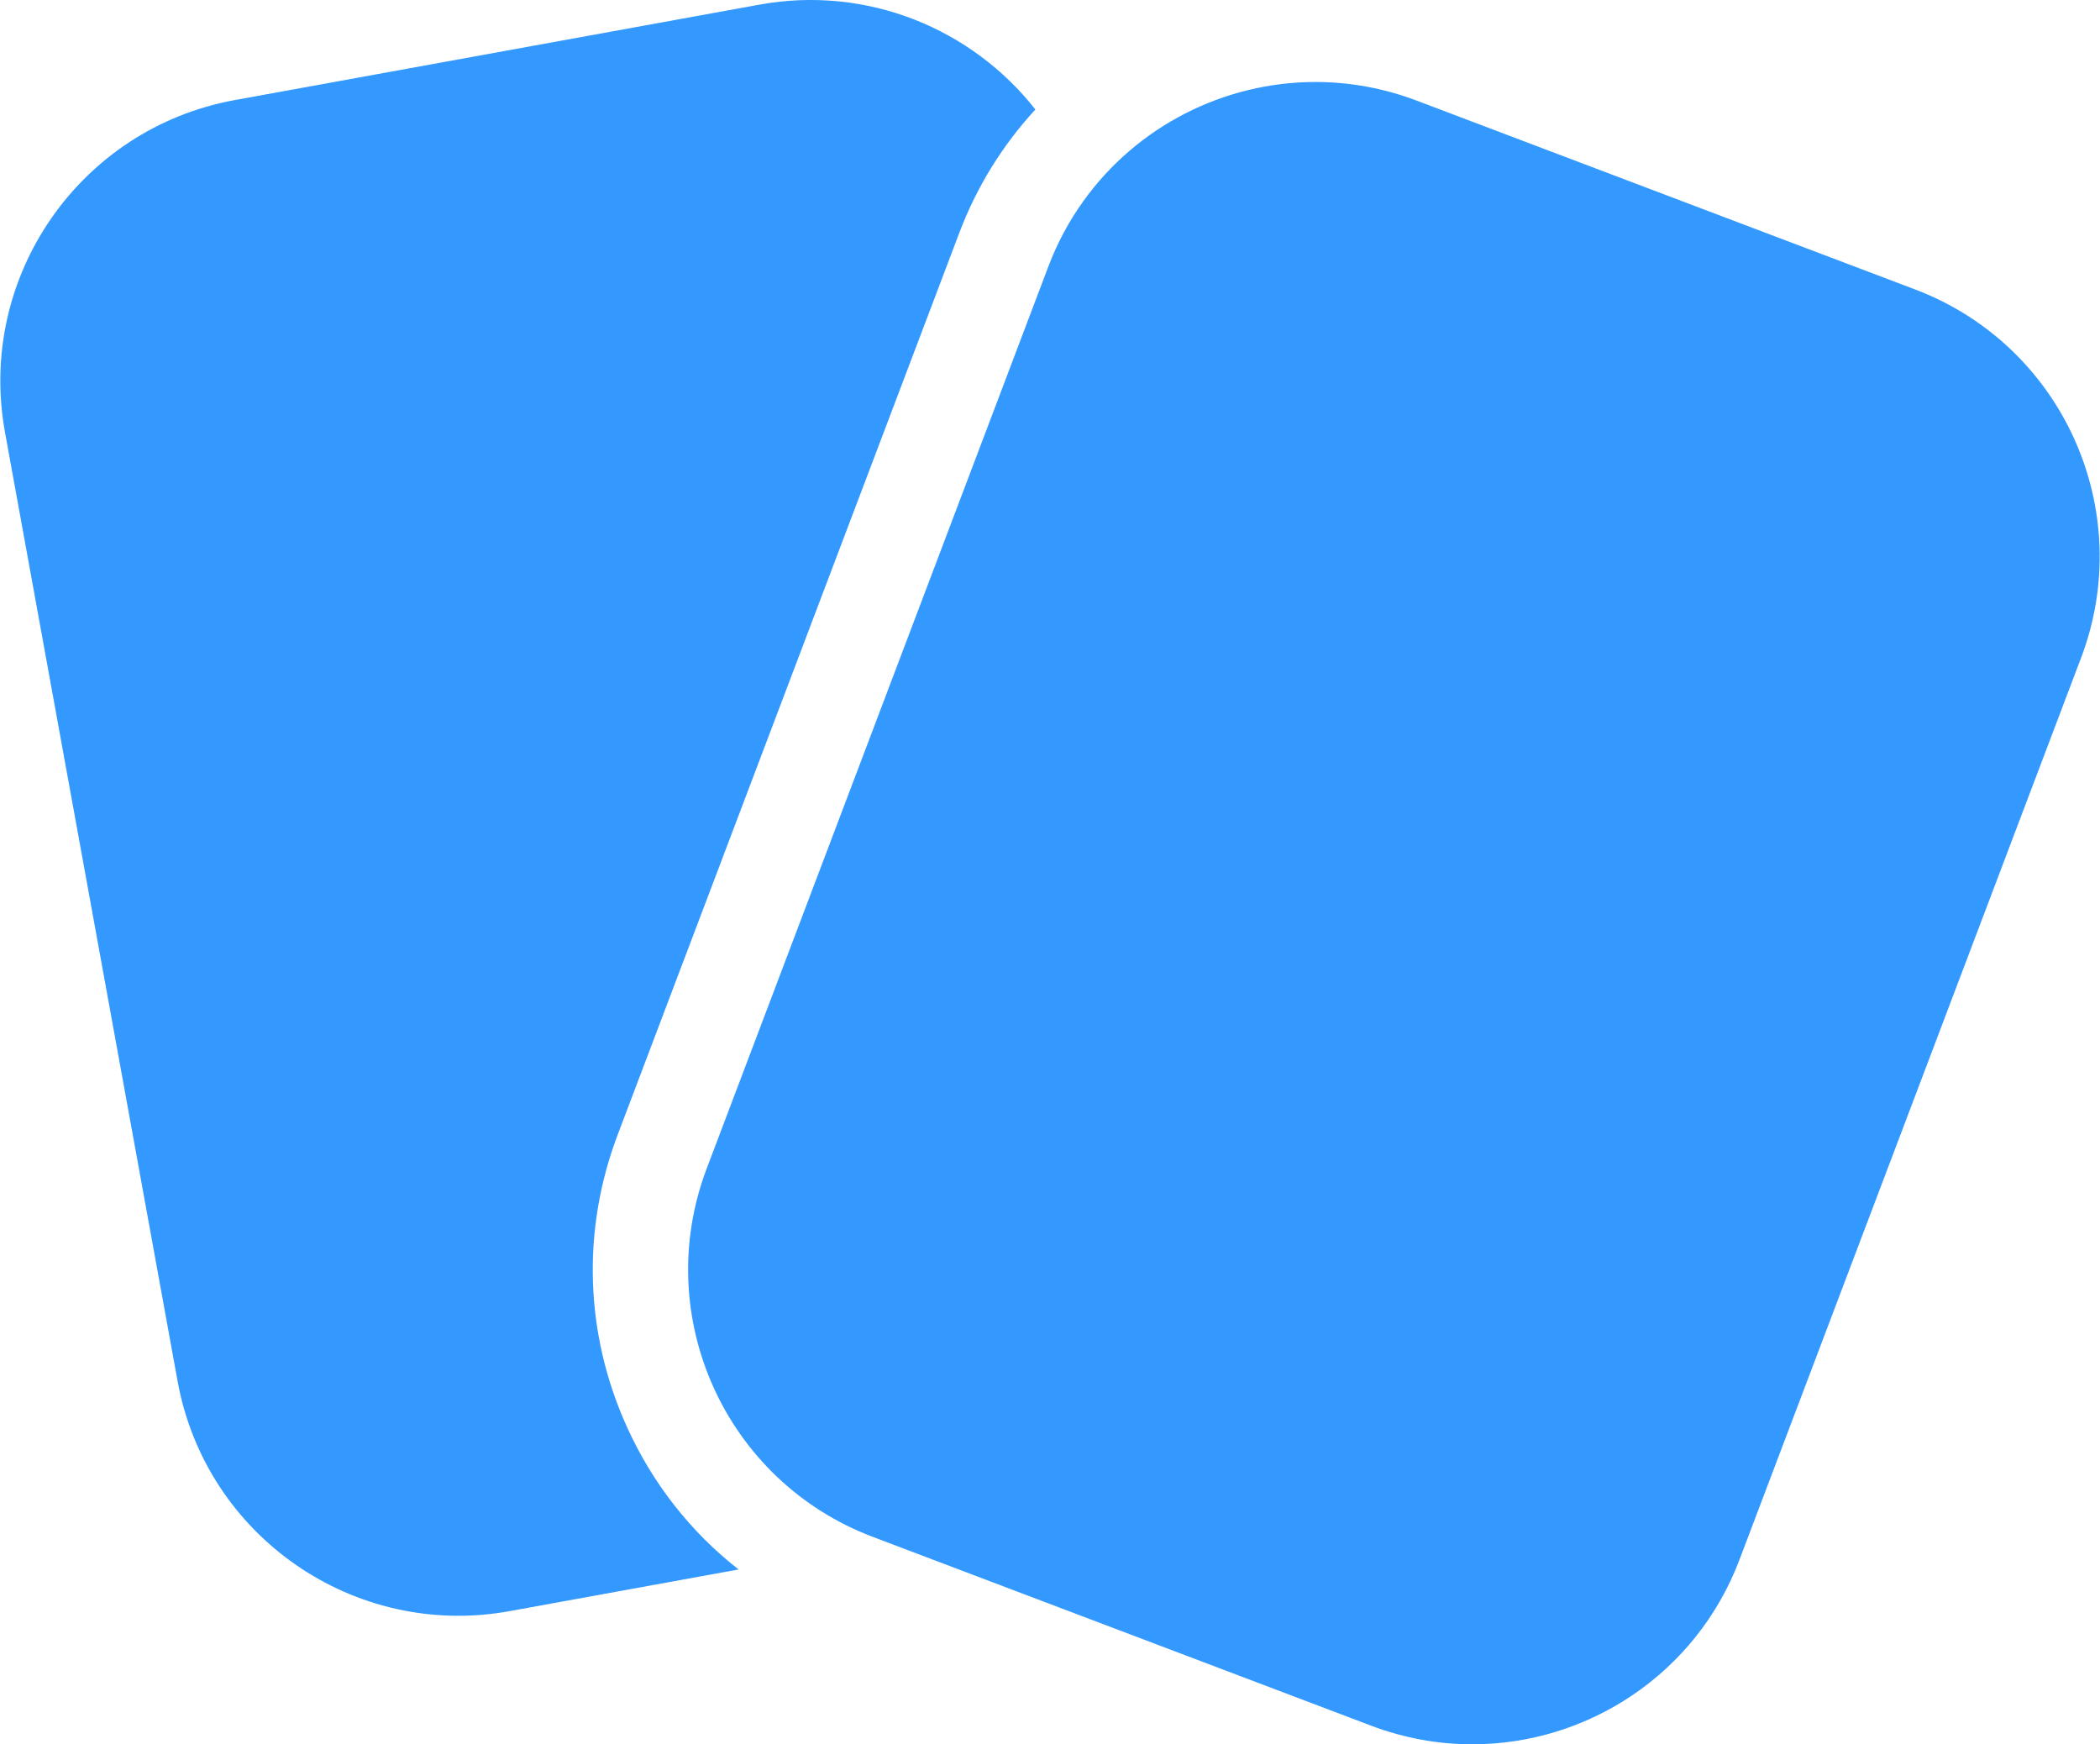
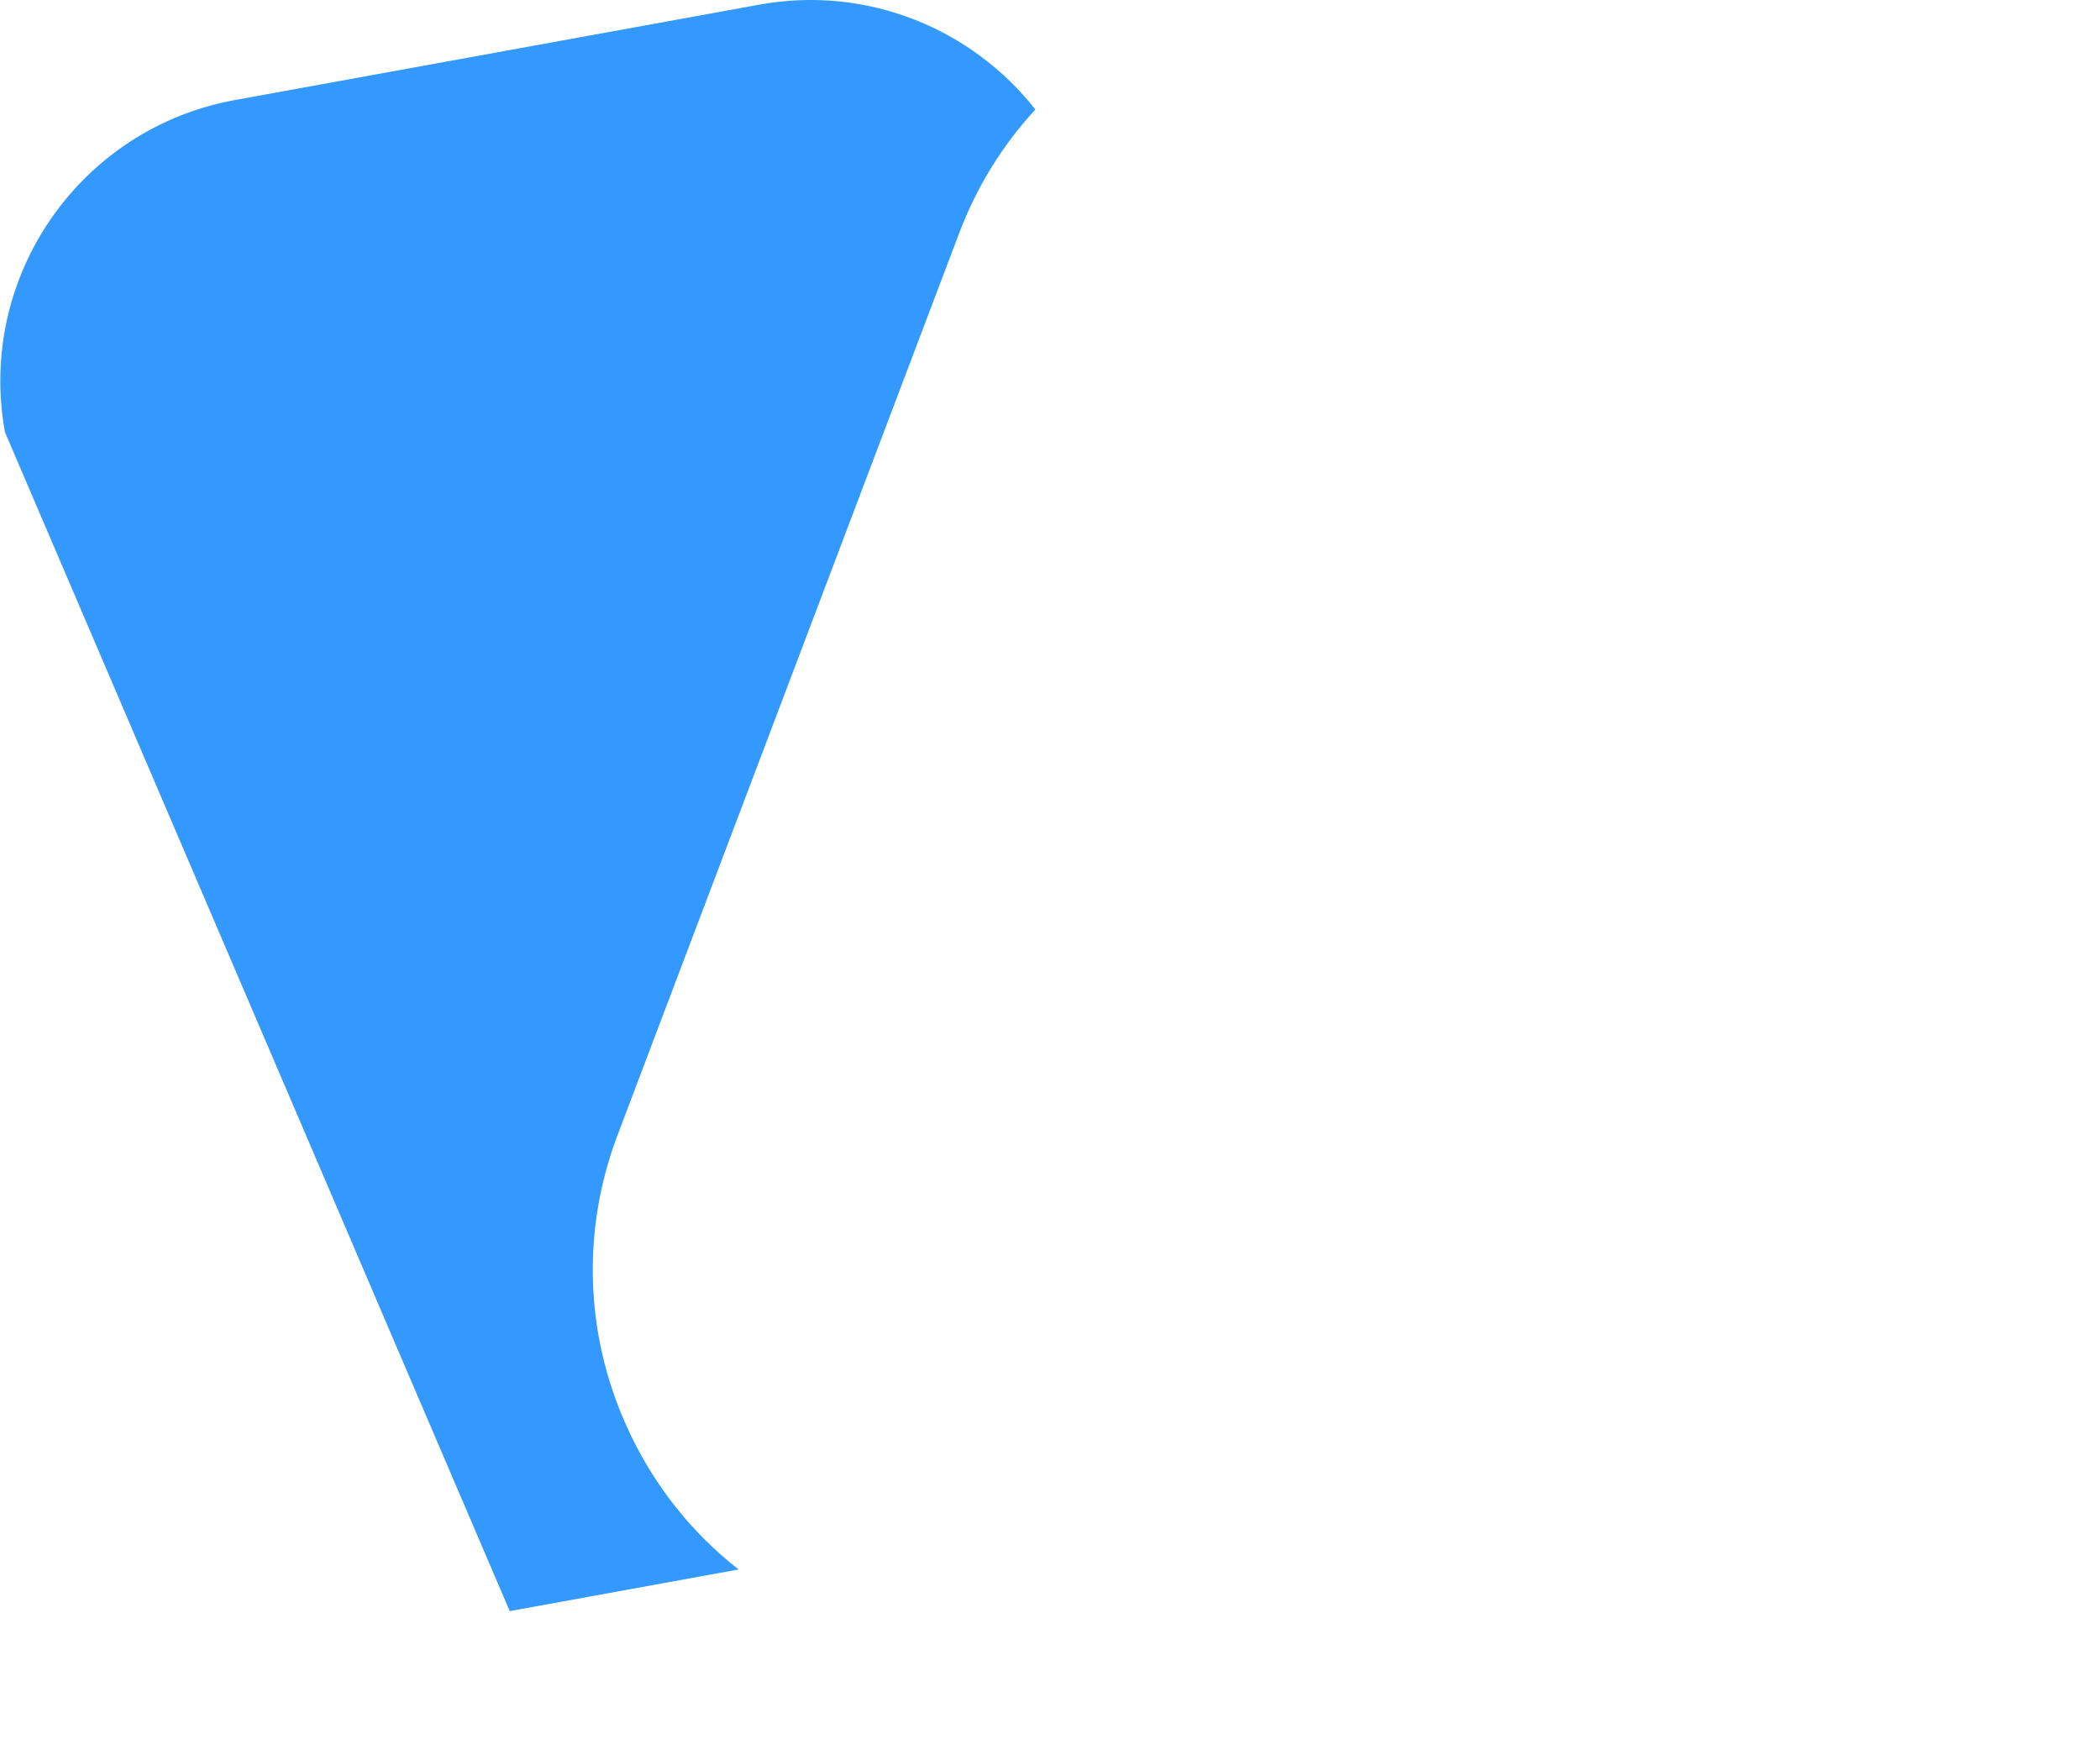
<svg xmlns="http://www.w3.org/2000/svg" viewBox="0 0 602 500">
  <defs>
    <style>      .cls-1 {        fill: #39f;      }    </style>
  </defs>
  <g>
    <g id="Layer_1">
      <g>
-         <path class="cls-1" d="M177.06,325.28c-10.33,27.28-9.42,56.93,2.57,83.53,7.36,16.35,18.37,30.34,32.1,41.06l-65.61,11.94c-44.49,8.09-87.12-21.41-95.21-65.9L1.43,123.9C-6.67,79.41,22.84,36.77,67.33,28.68L217.69,1.33c30.94-5.62,60.97,6.93,79.12,30.06-9.4,10.18-16.8,22.12-21.81,35.35l-97.94,258.54Z" />
-         <path class="cls-1" d="M596.58,188.55l-97.94,258.55c-12.4,32.74-43.53,52.89-76.59,52.89-9.63,0-19.43-1.72-28.99-5.34l-138.69-52.54-4.22-1.6c-42.29-16.02-63.58-63.28-47.56-105.57l97.94-258.55c2.58-6.81,5.96-13.07,10.02-18.72,15.41-21.53,40.39-34.17,66.57-34.17,9.63,0,19.43,1.72,28.99,5.34l142.91,54.14c42.29,16.01,63.58,63.28,47.56,105.57Z" />
+         <path class="cls-1" d="M177.06,325.28c-10.33,27.28-9.42,56.93,2.57,83.53,7.36,16.35,18.37,30.34,32.1,41.06l-65.61,11.94L1.43,123.9C-6.67,79.41,22.84,36.77,67.33,28.68L217.69,1.33c30.94-5.62,60.97,6.93,79.12,30.06-9.4,10.18-16.8,22.12-21.81,35.35l-97.94,258.54Z" />
      </g>
    </g>
  </g>
</svg>